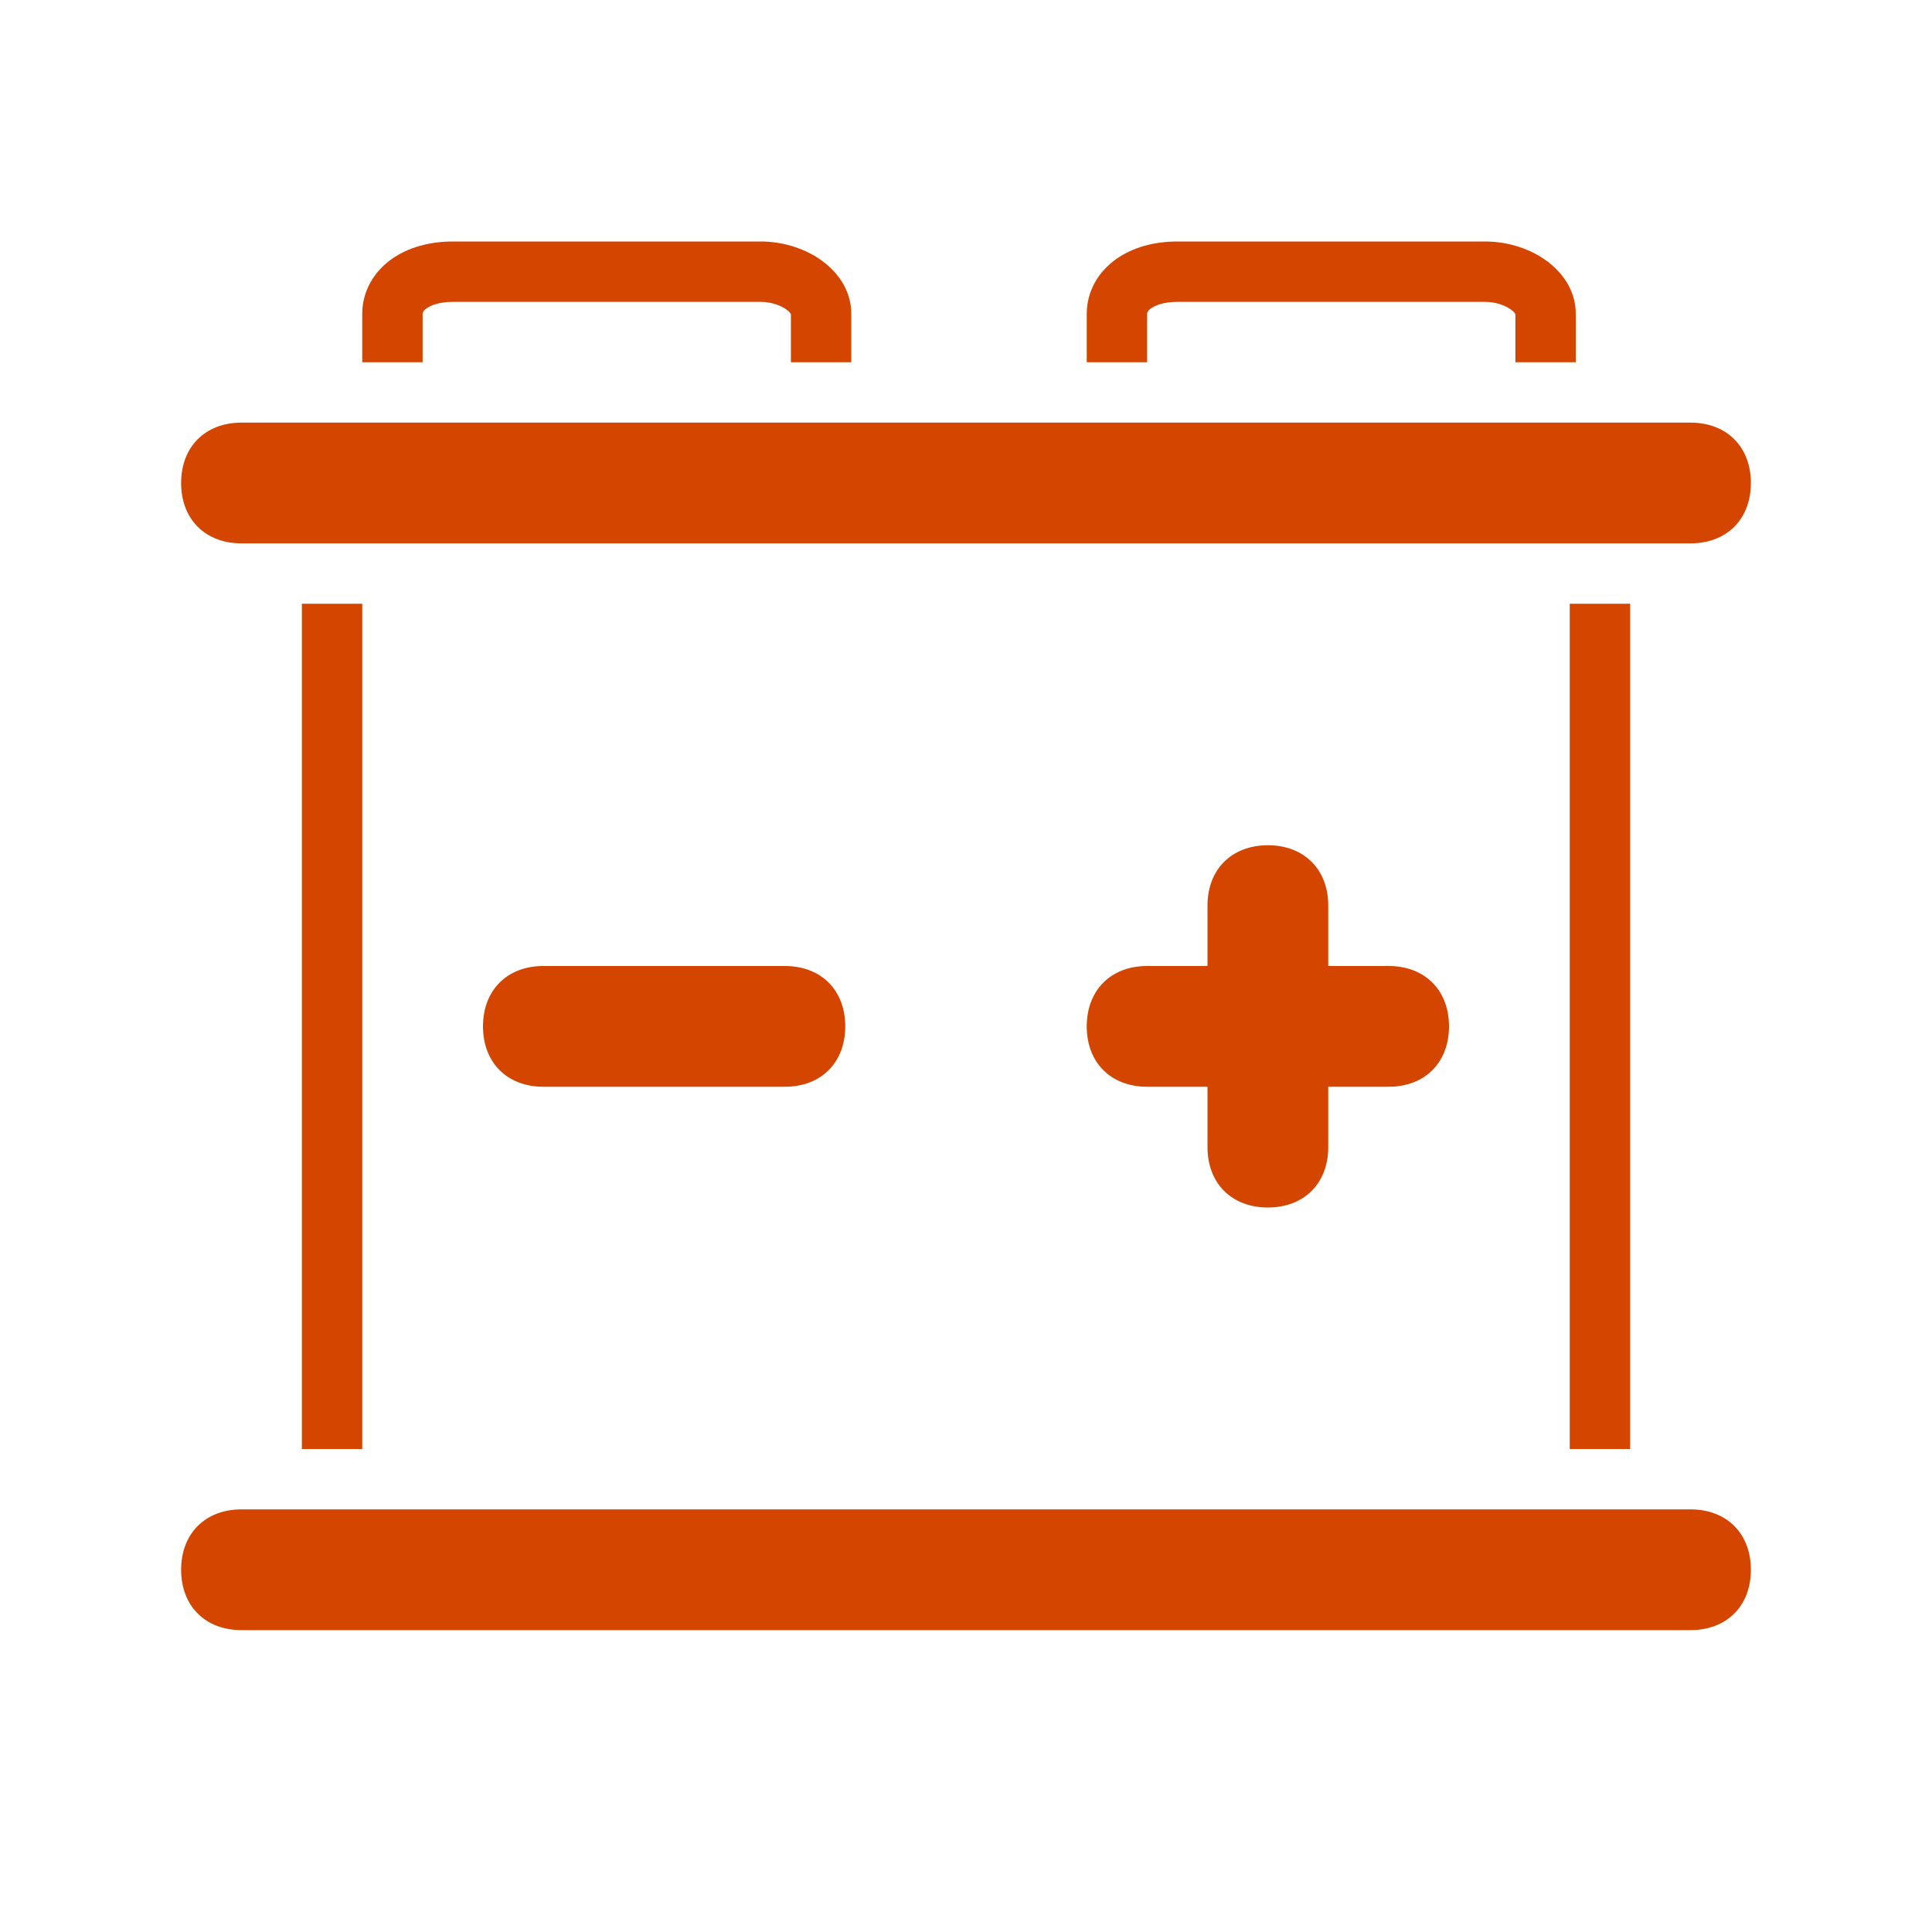
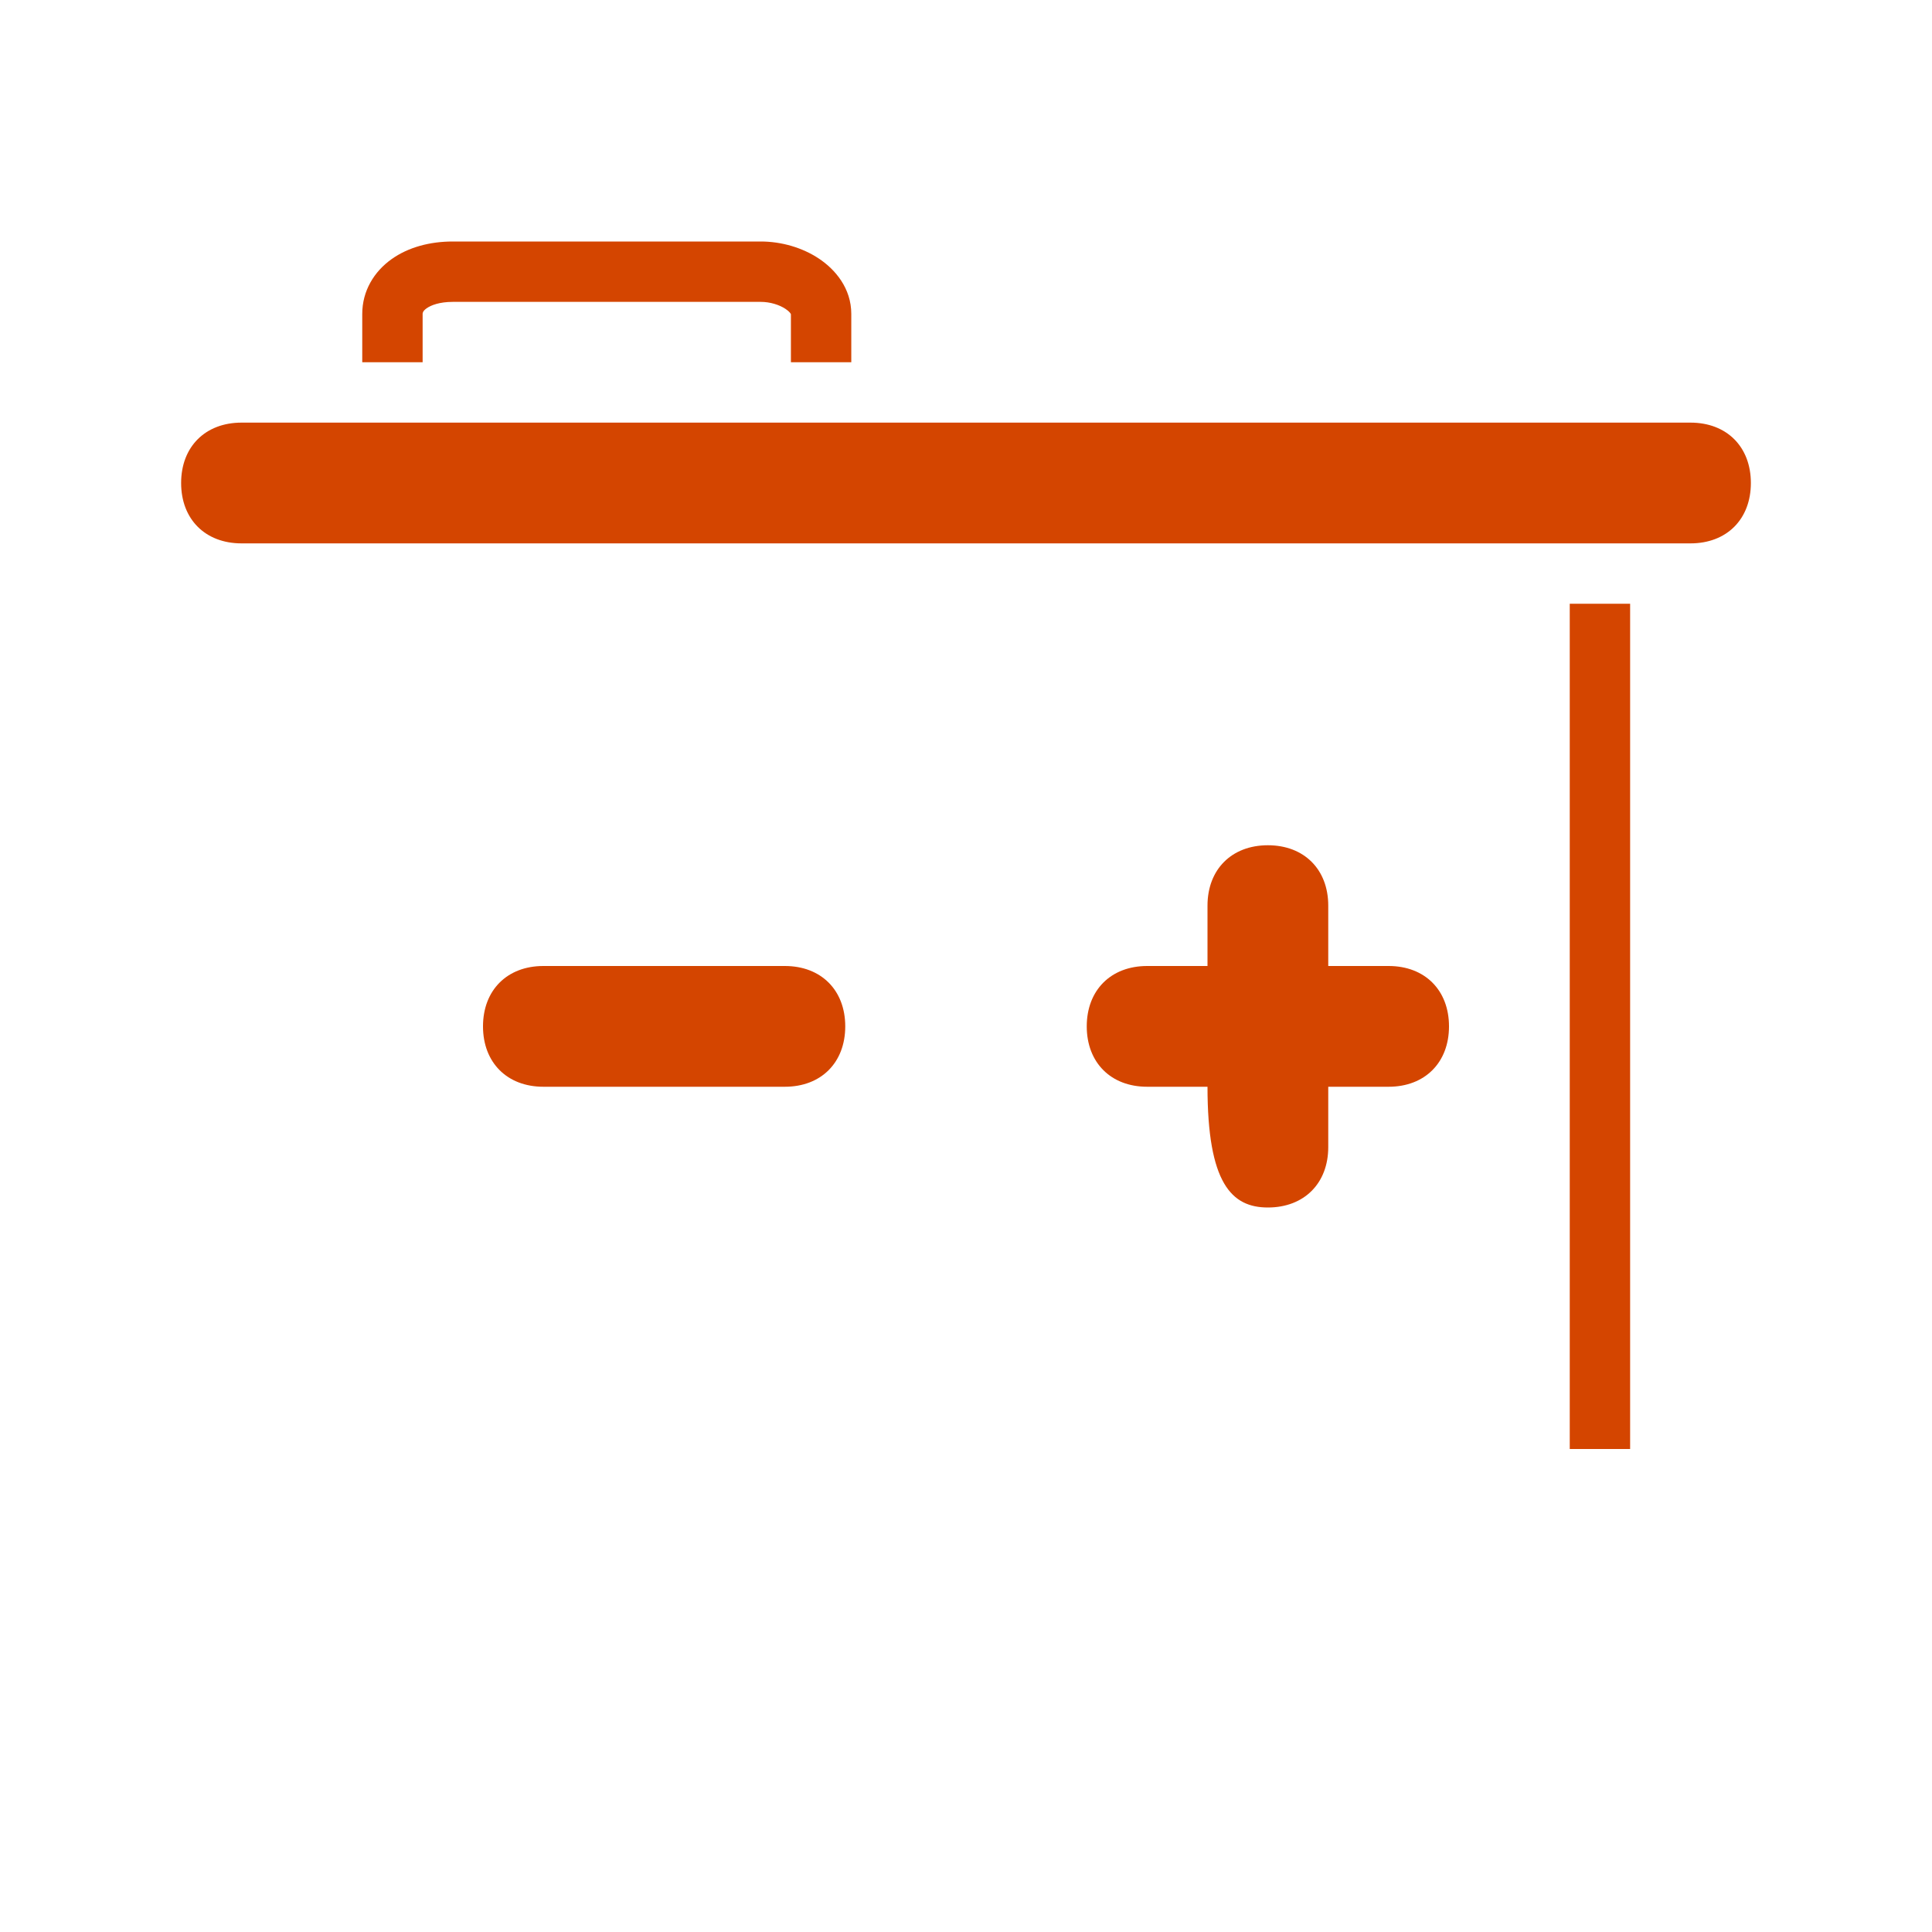
<svg xmlns="http://www.w3.org/2000/svg" width="80" height="80" viewBox="0 0 80 80" fill="none">
-   <path d="M70 67.5H10C8.5 67.5 7.5 66.5 7.5 65C7.5 63.5 8.5 62.5 10 62.5H70C71.5 62.5 72.5 63.5 72.5 65C72.5 66.5 71.5 67.5 70 67.5Z" fill="#D44500" />
  <path d="M70 22.5H10C8.5 22.5 7.5 21.5 7.5 20C7.5 18.5 8.5 17.5 10 17.5H70C71.5 17.5 72.5 18.5 72.5 20C72.5 21.5 71.5 22.5 70 22.5Z" fill="#D44500" />
-   <path d="M15 25H12.5V60H15V25Z" fill="#D44500" />
  <path d="M67.5 25H65V60H67.5V25Z" fill="#D44500" />
  <path fill-rule="evenodd" clip-rule="evenodd" d="M17.664 12.767C17.505 12.881 17.5 12.961 17.5 13V15H15V13C15 12.039 15.495 11.244 16.211 10.733C16.908 10.235 17.805 10 18.75 10H31.5C32.356 10 33.226 10.252 33.912 10.71C34.587 11.16 35.25 11.936 35.25 13V15H32.75V13.012C32.742 12.989 32.7 12.906 32.525 12.79C32.274 12.623 31.893 12.5 31.5 12.5H18.75C18.195 12.5 17.842 12.64 17.664 12.767ZM32.752 13.019C32.752 13.019 32.751 13.018 32.751 13.015Z" fill="#D44500" />
-   <path fill-rule="evenodd" clip-rule="evenodd" d="M47.664 12.767C47.505 12.881 47.5 12.961 47.5 13V15H45V13C45 12.039 45.495 11.244 46.211 10.733C46.908 10.235 47.804 10 48.75 10H61.5C62.356 10 63.226 10.252 63.912 10.71C64.587 11.16 65.25 11.936 65.25 13V15H62.75V13.012C62.742 12.989 62.7 12.906 62.525 12.79C62.274 12.623 61.894 12.5 61.5 12.5H48.75C48.196 12.5 47.842 12.64 47.664 12.767ZM62.752 13.019C62.752 13.019 62.751 13.018 62.751 13.015Z" fill="#D44500" />
-   <path d="M57.5 40H55V37.5C55 36 54 35 52.5 35C51 35 50 36 50 37.5V40H47.5C46 40 45 41 45 42.5C45 44 46 45 47.5 45H50V47.5C50 49 51 50 52.5 50C54 50 55 49 55 47.5V45H57.5C59 45 60 44 60 42.5C60 41 59 40 57.5 40Z" fill="#D44500" />
+   <path d="M57.5 40H55V37.5C55 36 54 35 52.5 35C51 35 50 36 50 37.5V40H47.5C46 40 45 41 45 42.5C45 44 46 45 47.5 45H50C50 49 51 50 52.5 50C54 50 55 49 55 47.5V45H57.5C59 45 60 44 60 42.5C60 41 59 40 57.5 40Z" fill="#D44500" />
  <path d="M35 42.5C35 44 34 45 32.5 45H22.5C21 45 20 44 20 42.5C20 41 21 40 22.5 40H32.5C34 40 35 41 35 42.5Z" fill="#D44500" />
</svg>